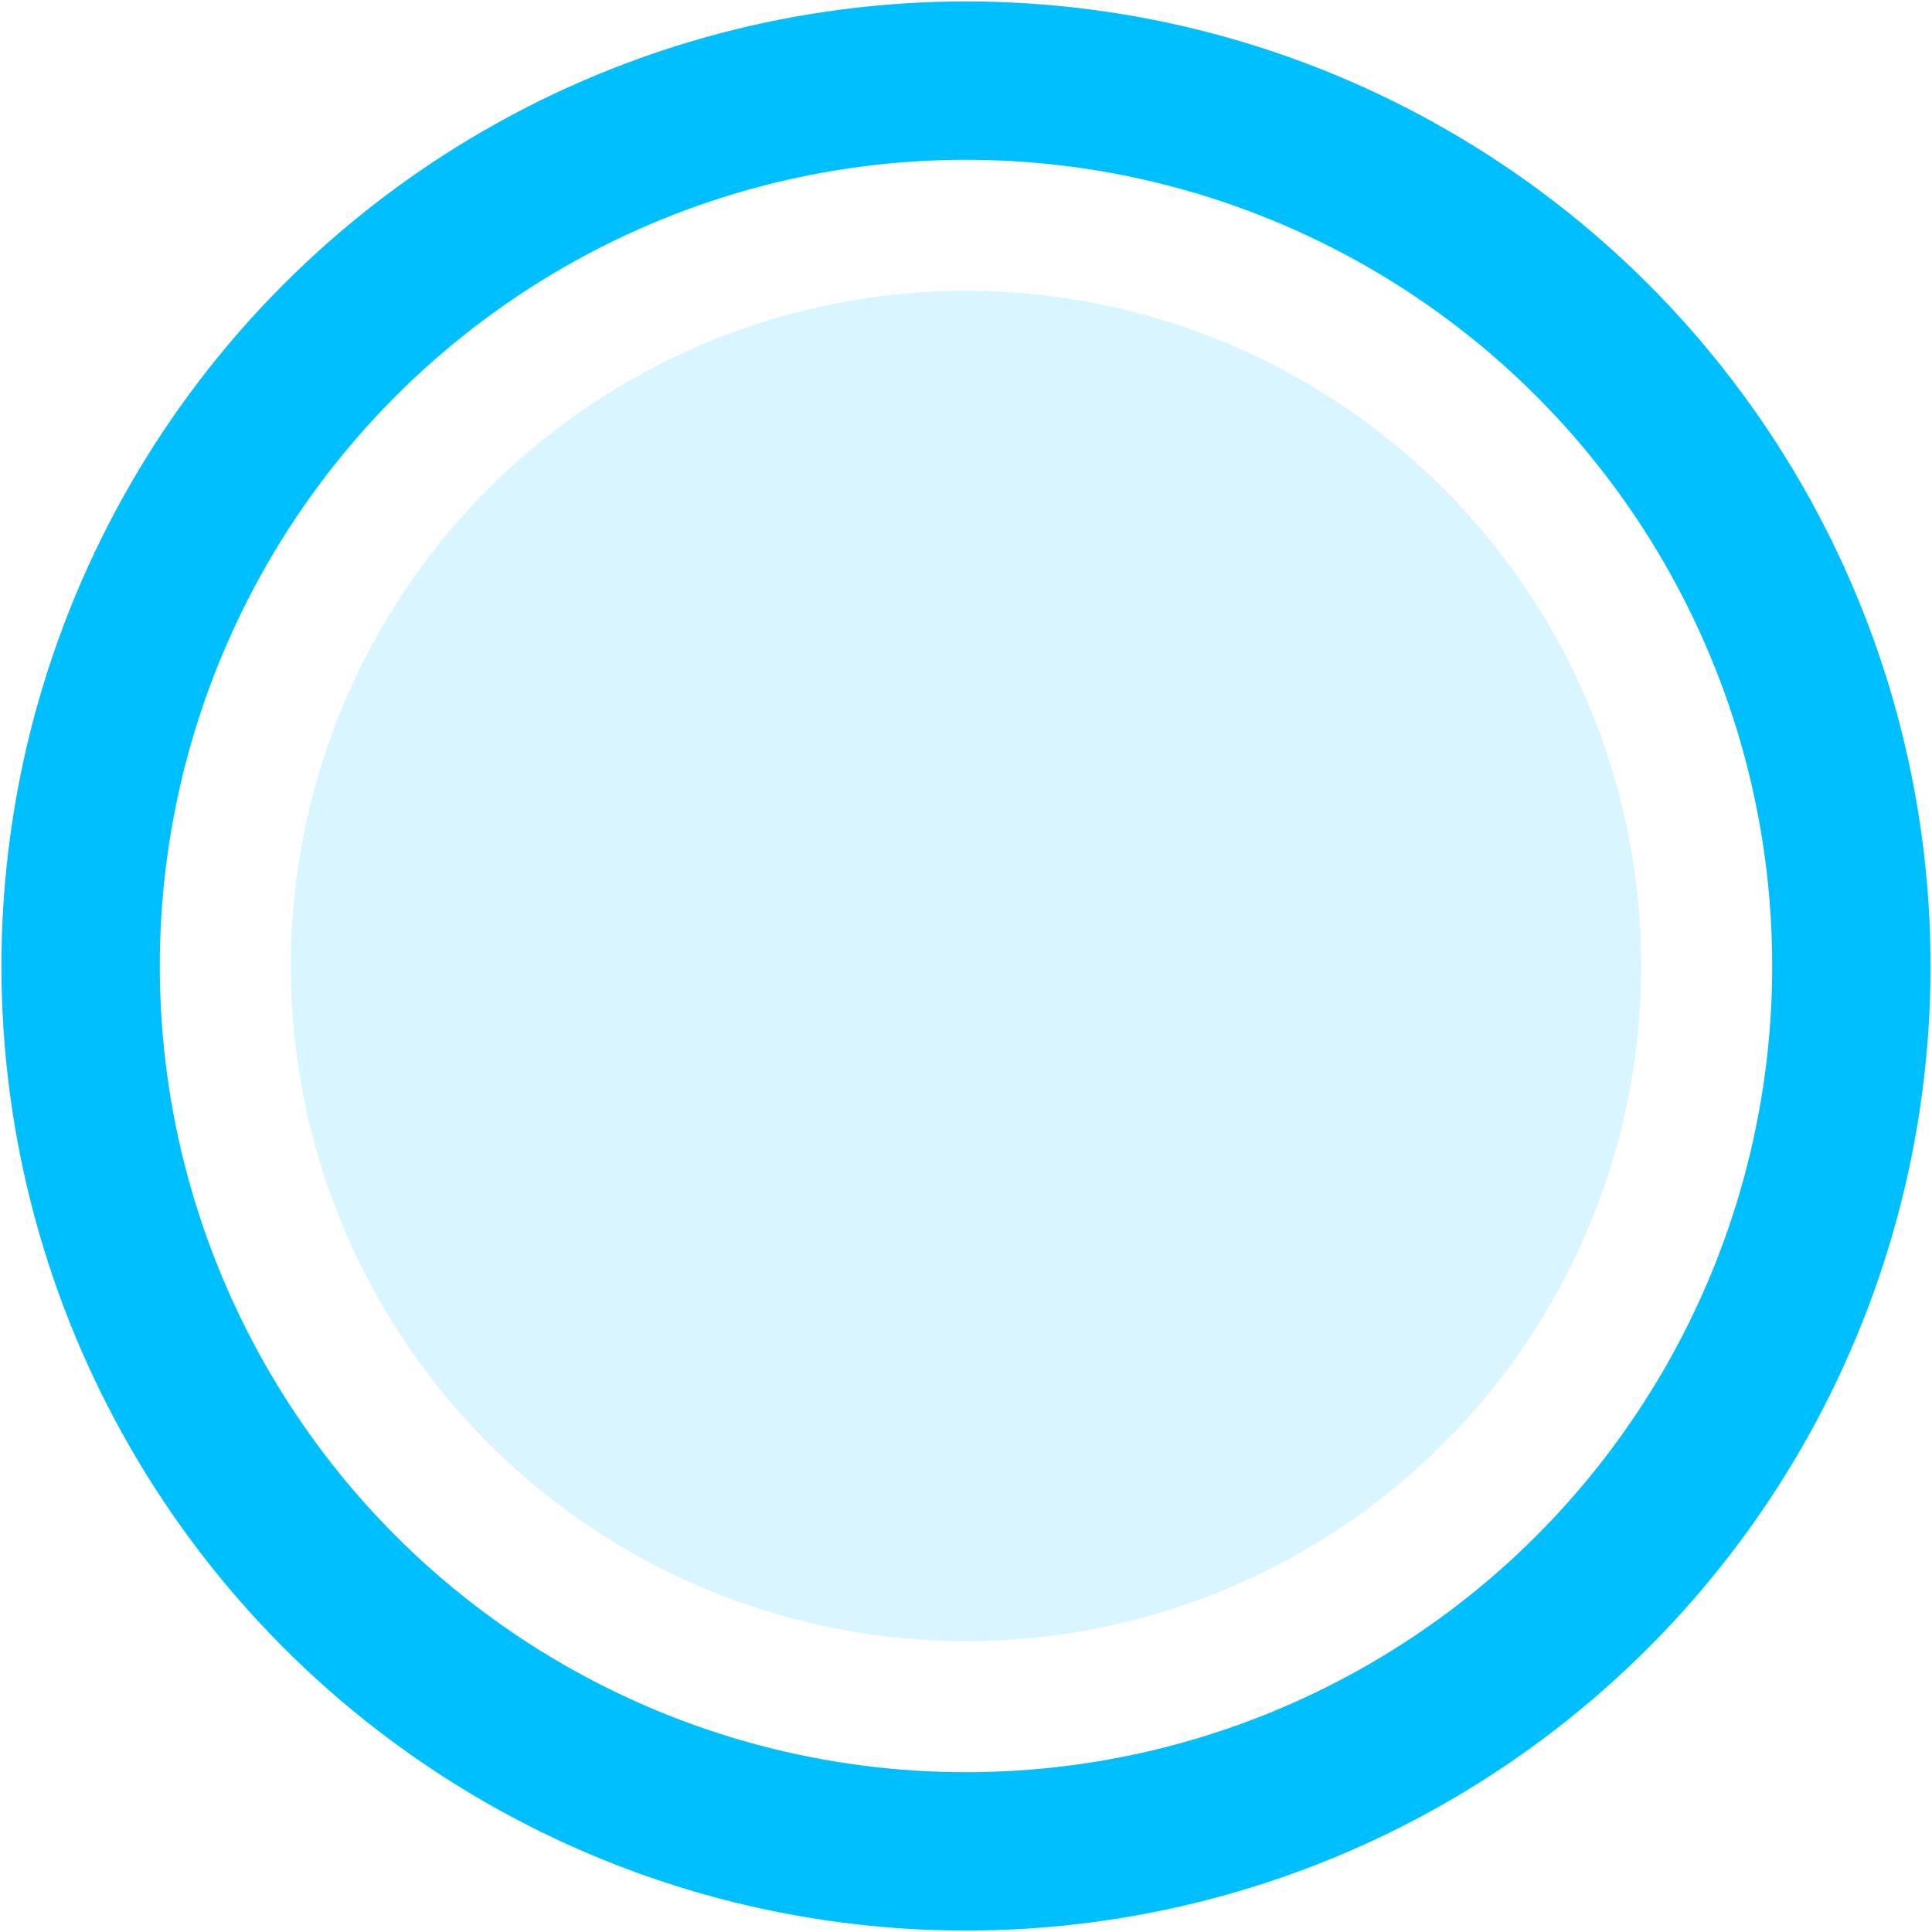
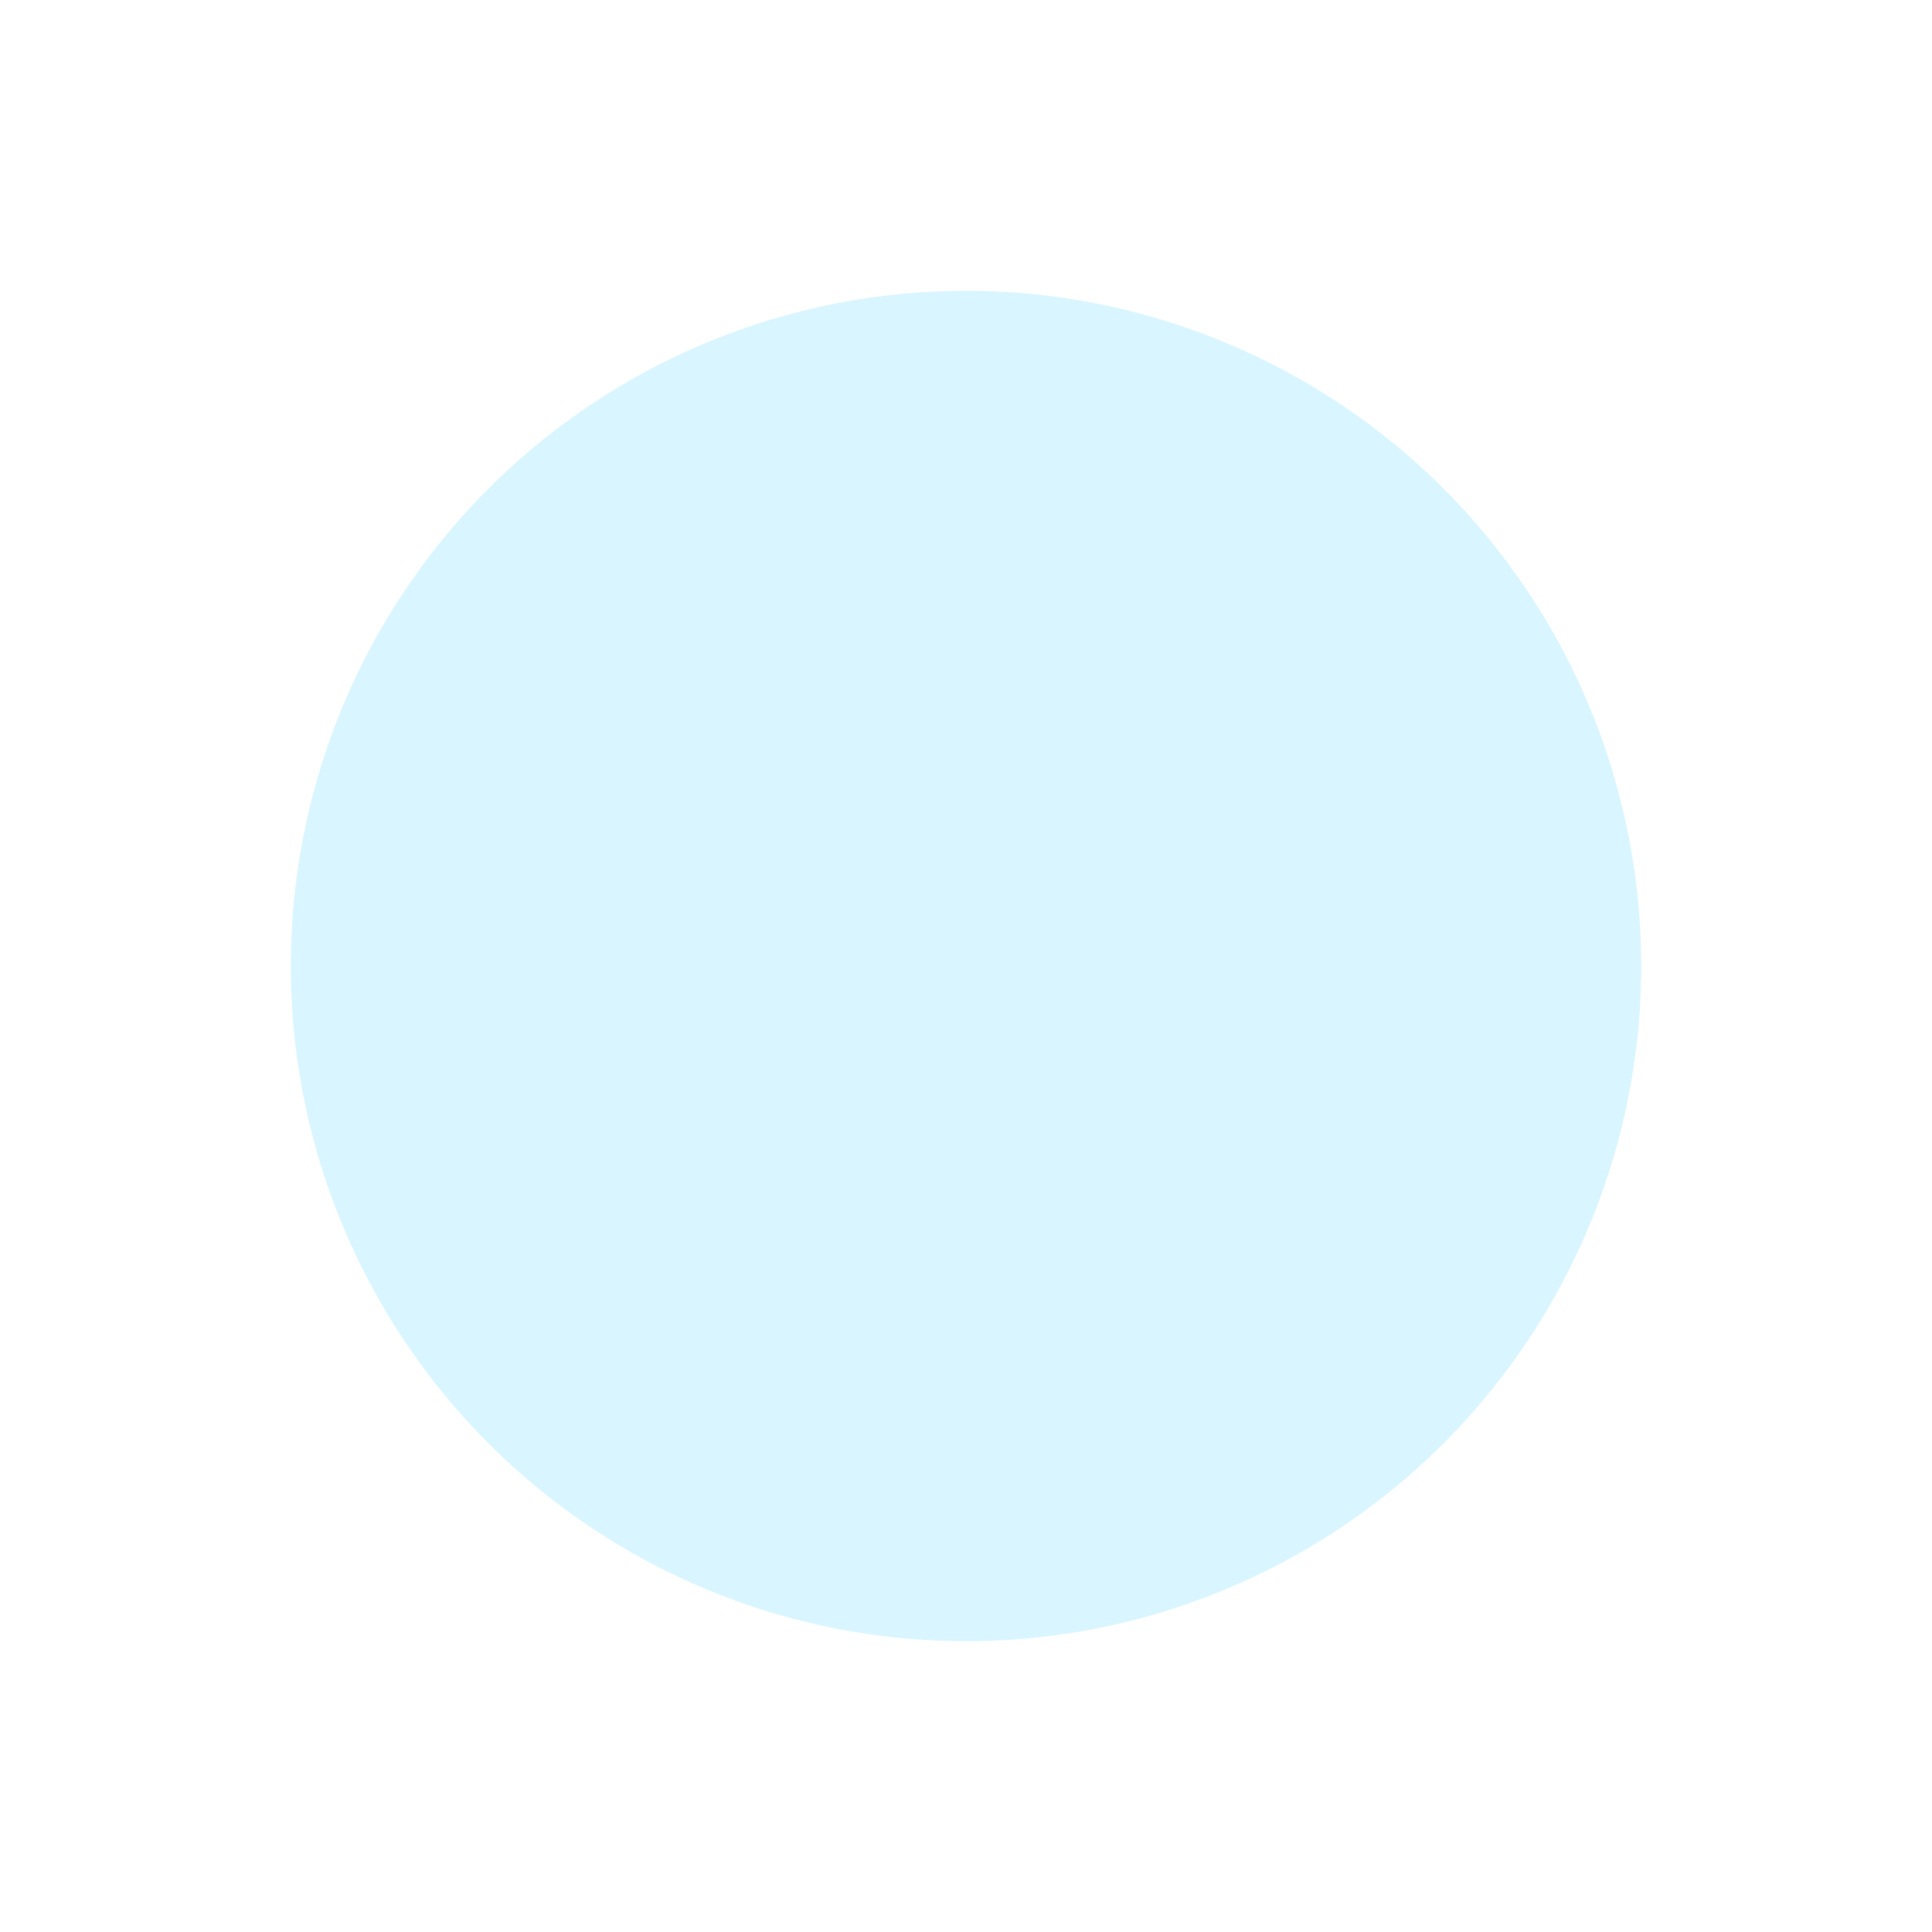
<svg xmlns="http://www.w3.org/2000/svg" width="671" height="671" viewBox="0 0 671 671" fill="none">
  <circle opacity="0.15" cx="335.5" cy="335.5" r="234.5" fill="#00BFFF" />
-   <circle cx="335.5" cy="335.5" r="307.5" stroke="#00BFFF" stroke-width="55" />
</svg>